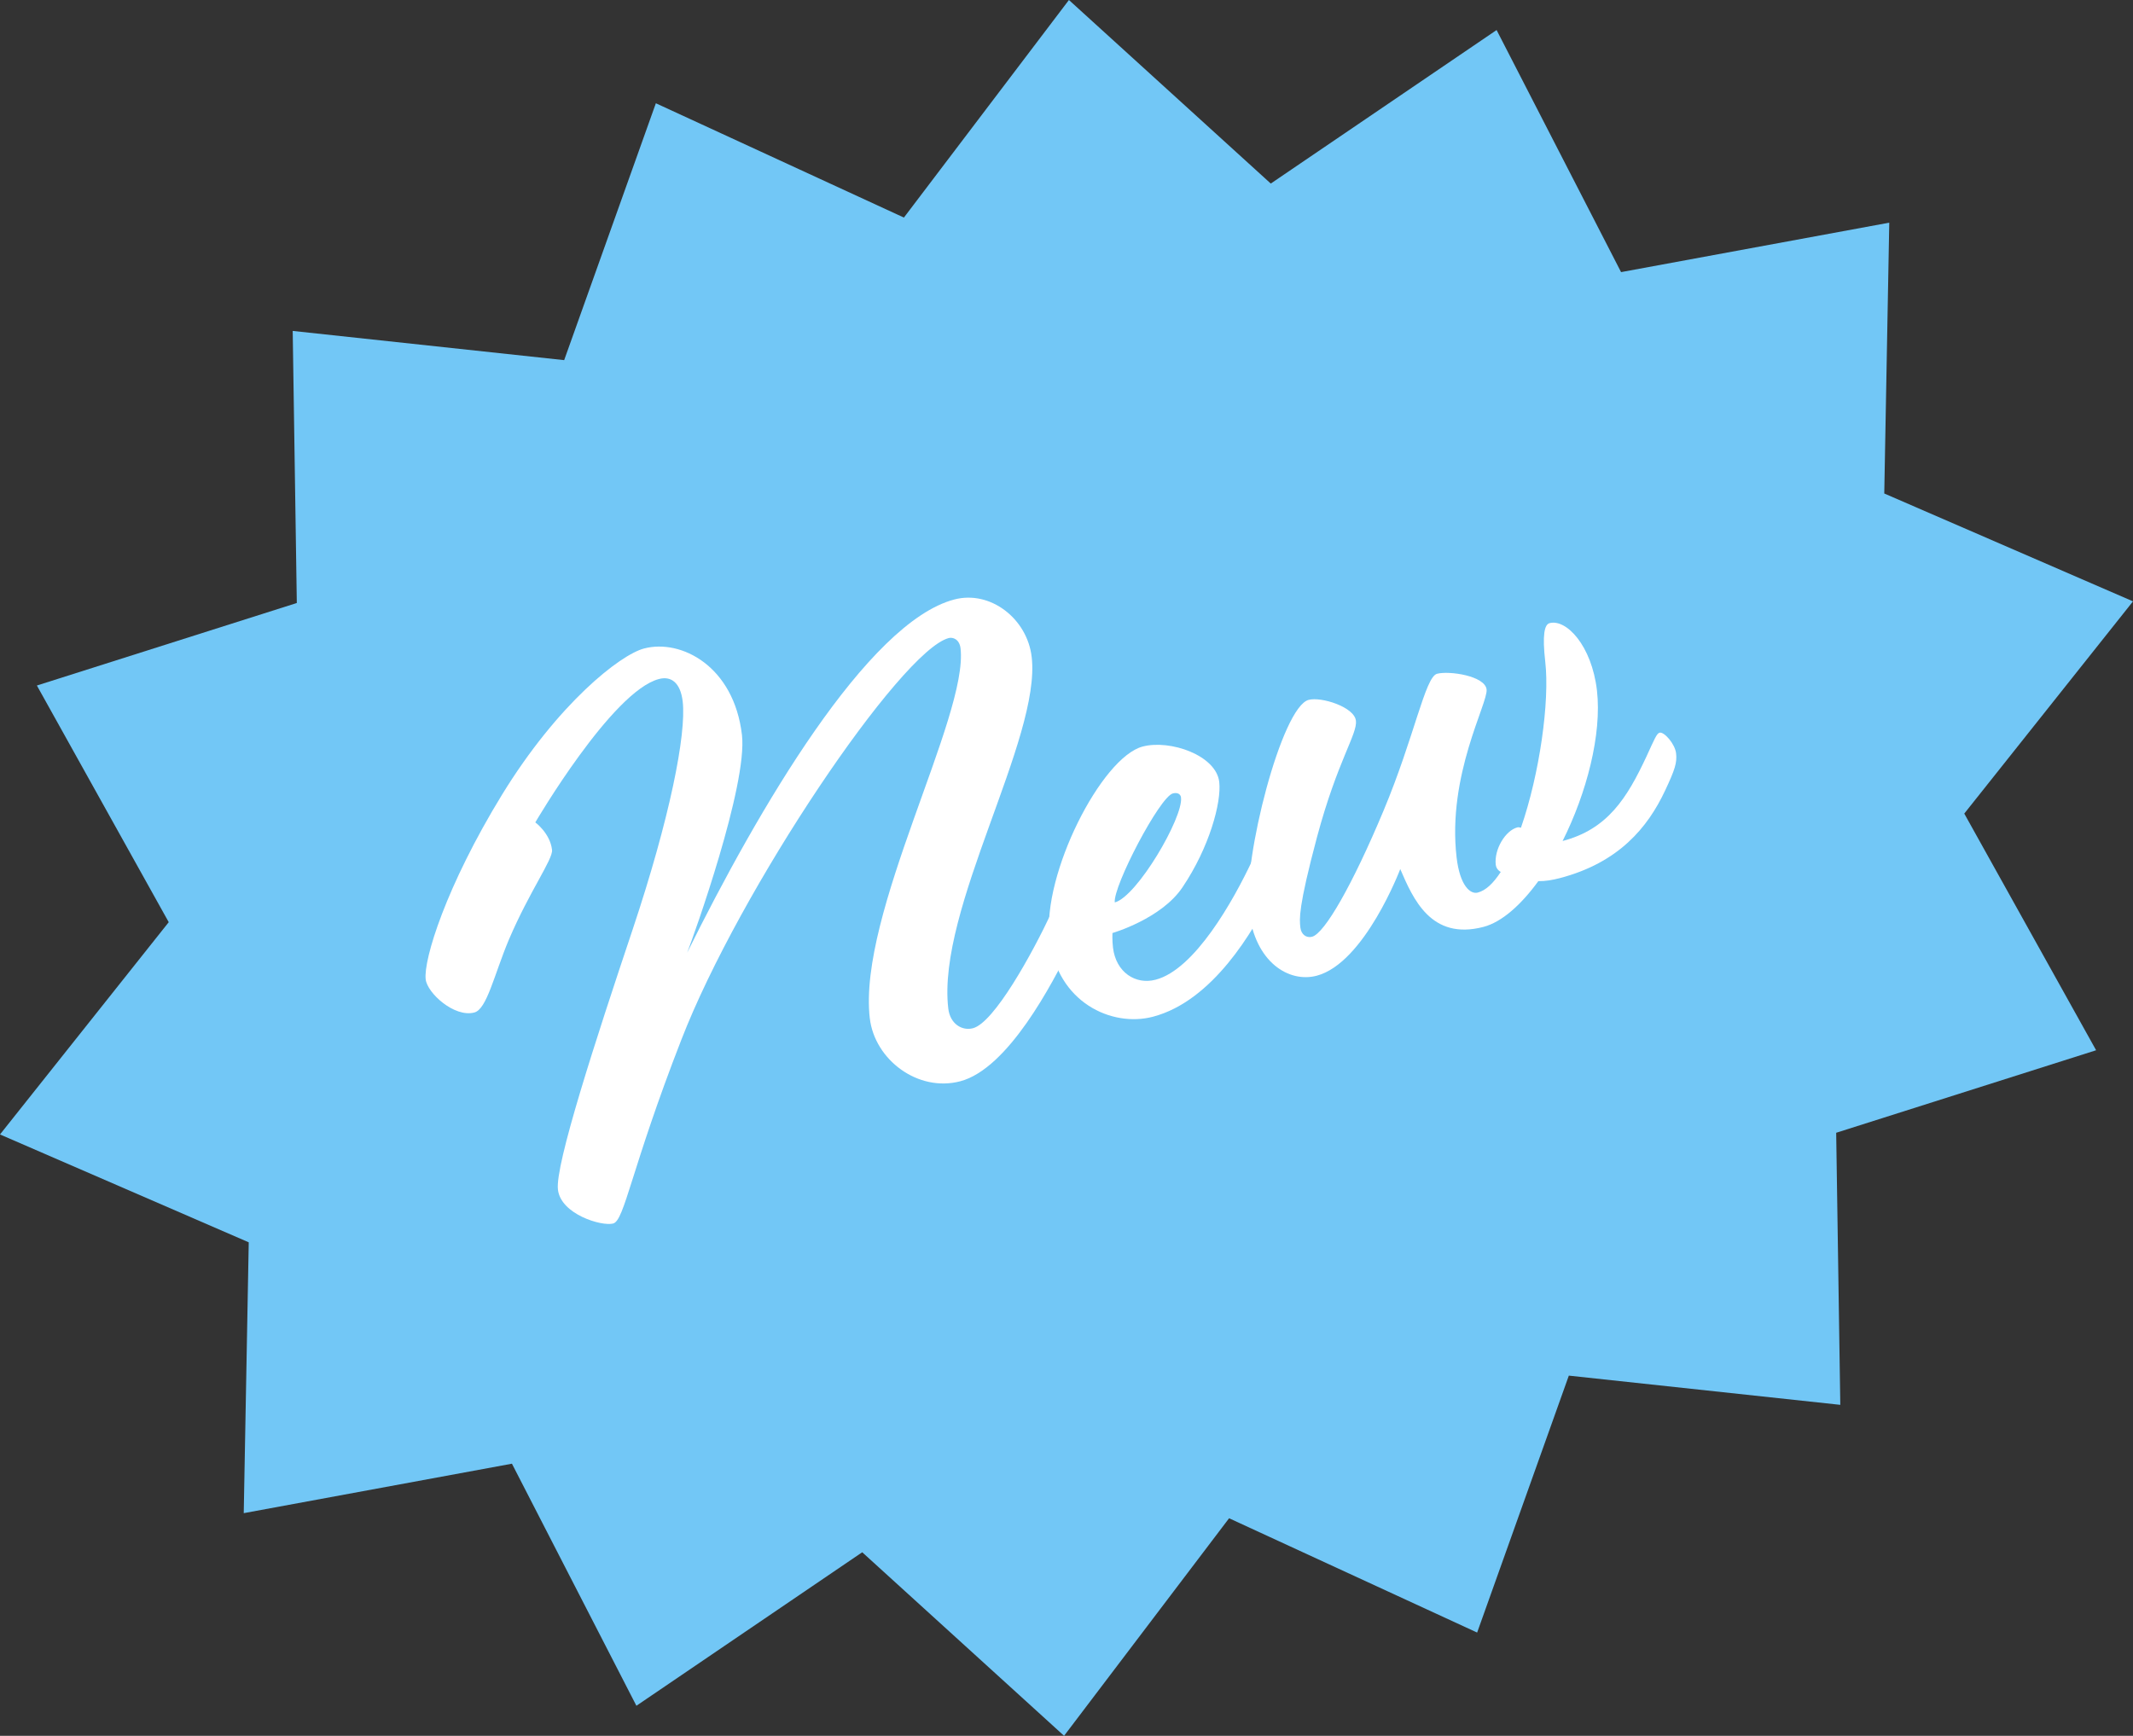
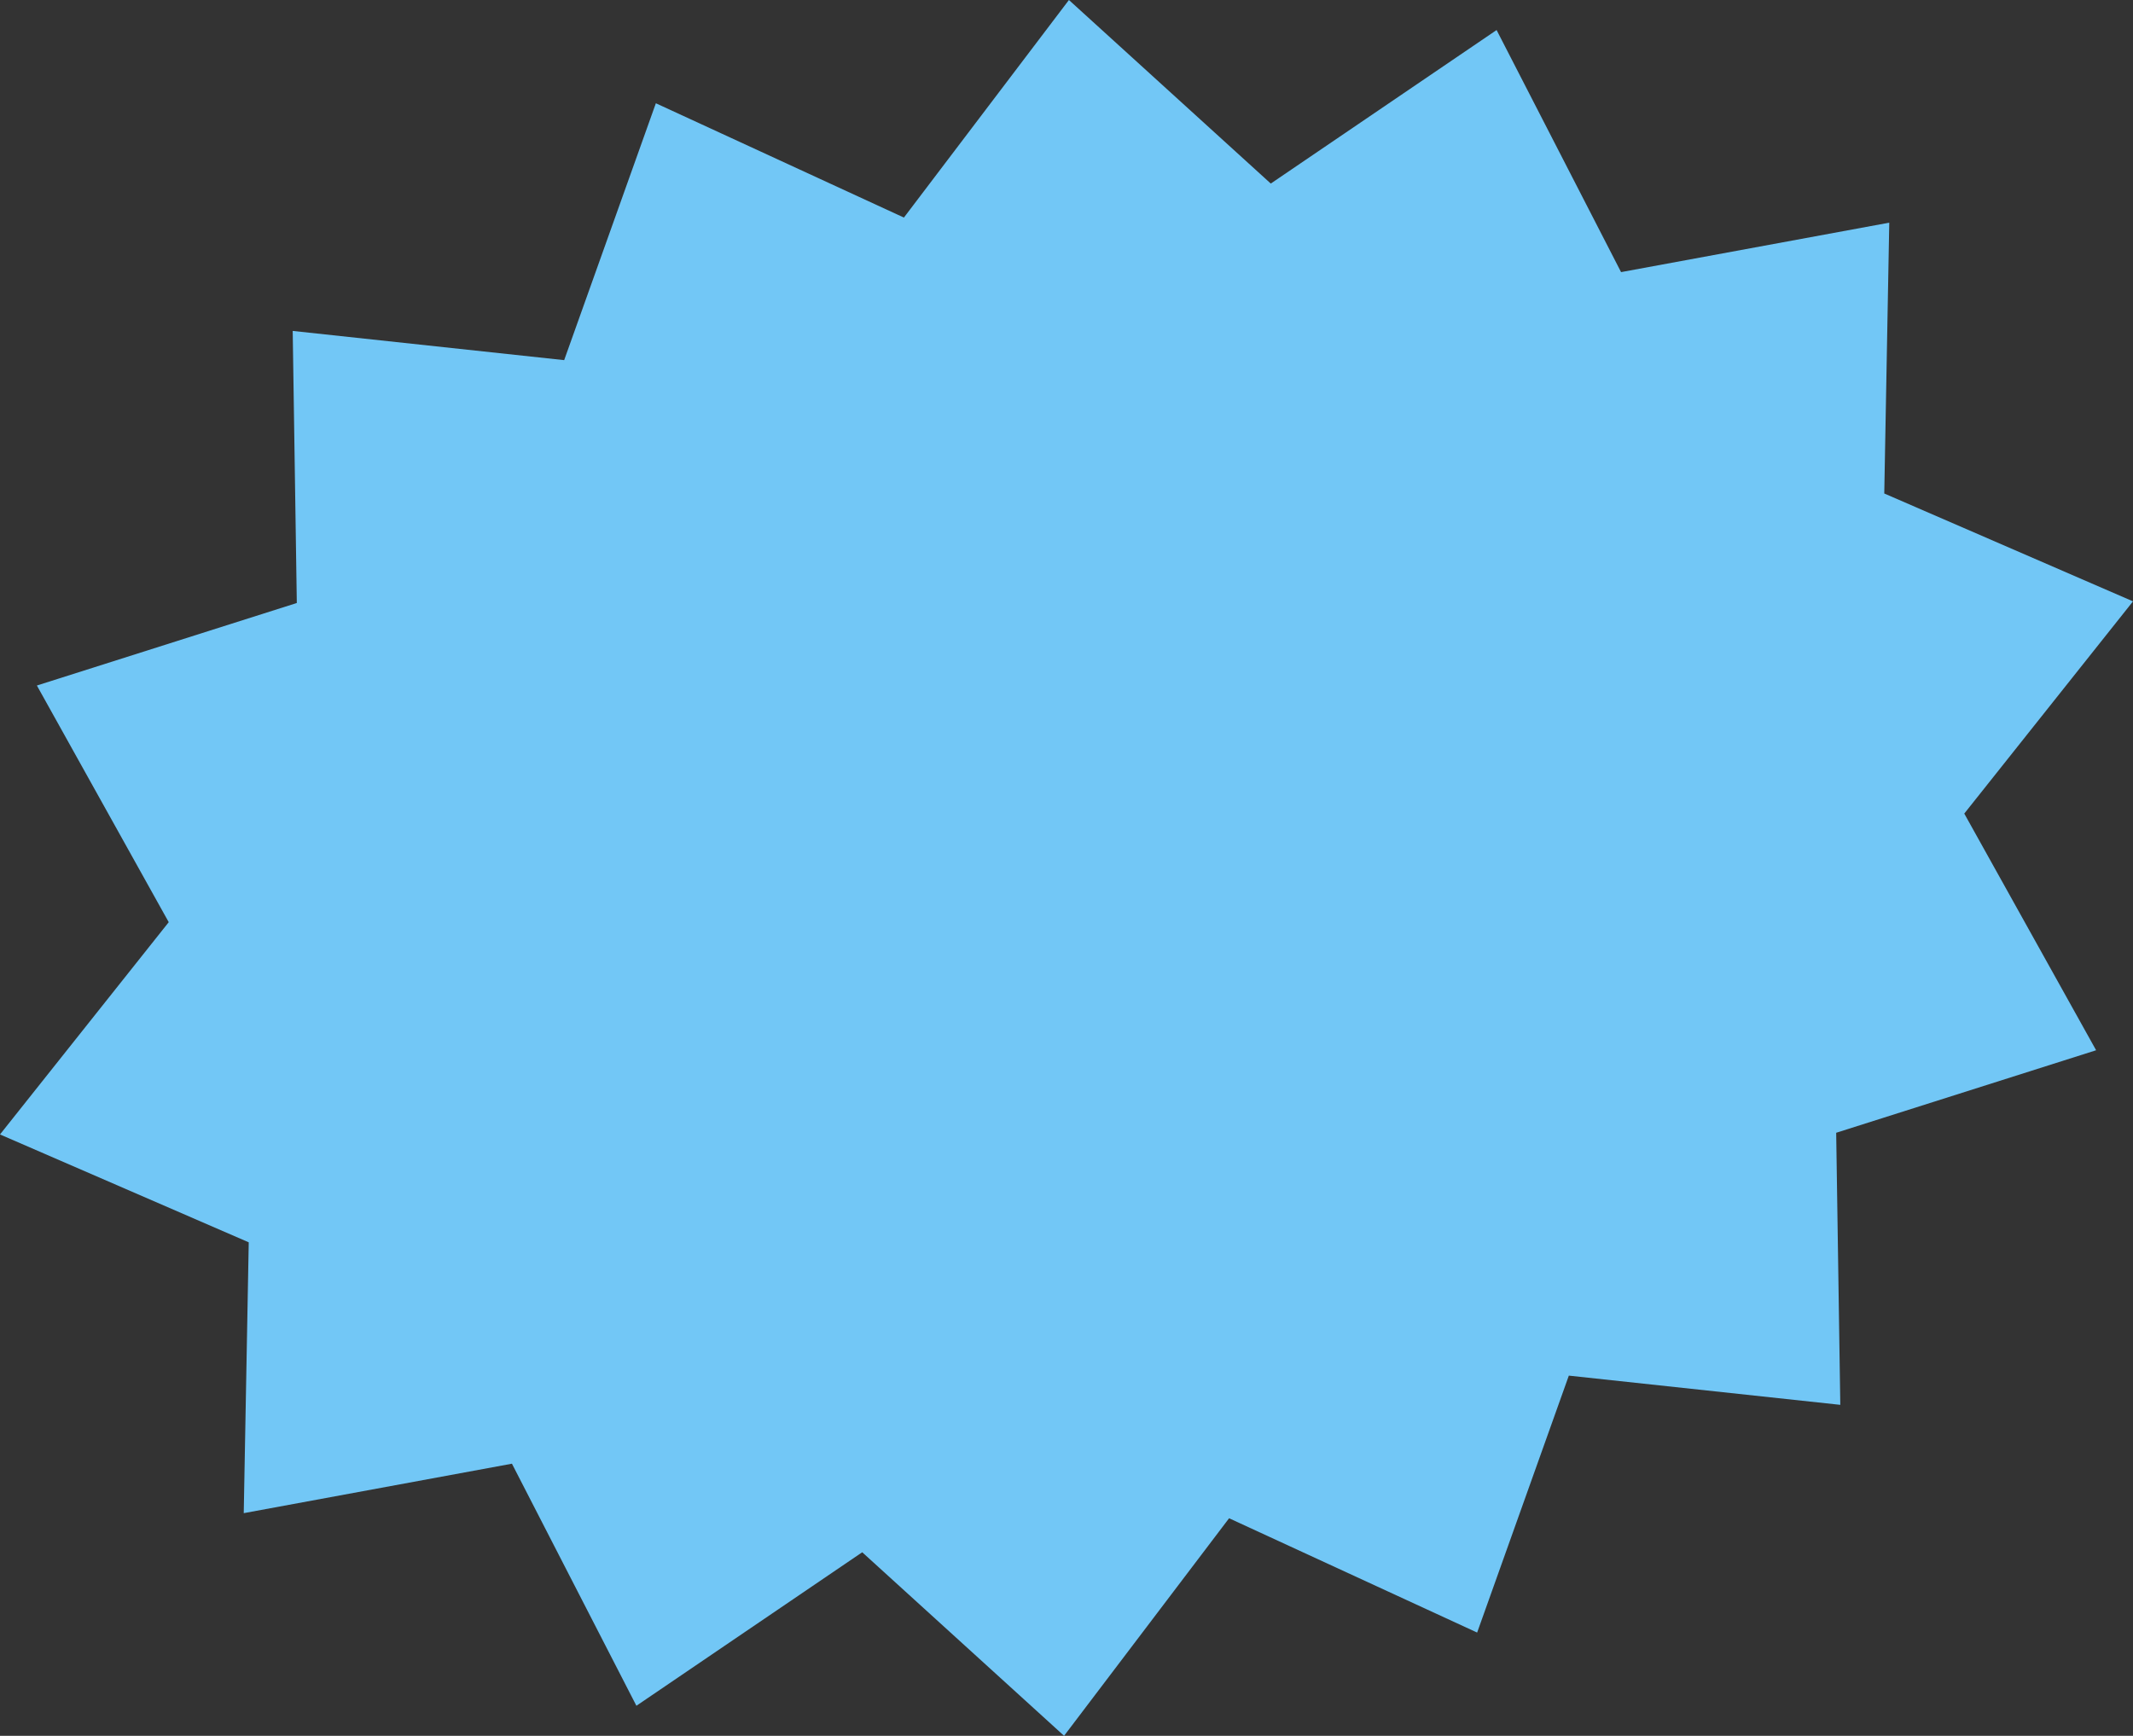
<svg xmlns="http://www.w3.org/2000/svg" id="Layer_2" viewBox="0 0 430.82 350.65">
  <rect x="0" y="0" width="430.82" height="350.65" fill="#333333" stroke="none" />
  <g id="Graphic">
    <g>
      <polygon points="430.82 121.48 396.74 164.35 423.37 212.16 370.87 228.83 371.7 283.79 316.87 277.89 298.35 329.79 248.25 306.7 214.92 350.65 174.15 313.57 128.54 344.58 103.4 295.68 49.23 305.67 50.24 250.96 0 229.17 34.08 186.29 7.45 138.48 59.95 121.81 59.12 66.85 113.95 72.75 132.47 20.86 182.57 43.95 215.9 0 256.67 37.08 302.28 6.07 327.42 54.97 381.59 44.98 380.58 99.69 430.82 121.48" style="fill: #72c7f6;" />
      <g>
-         <path d="M175.68,205.73c-2.47-21.12,19.92-61.01,18.33-74.75-.22-1.88-1.58-2.3-2.38-2.09-9.71,2.55-42.3,50.91-54.02,81.17-10.17,26.11-11.46,36.5-13.77,37.1-2.3.61-10.58-1.85-11.15-6.86-.59-5,7.57-30.08,15.09-52.53,7.5-22.45,10.87-39.45,10.11-46.07-.46-3.87-2.39-5.18-4.81-4.53-9.47,2.48-24.96,28.96-24.96,28.96,0,0,2.99,2.18,3.38,5.55.22,1.88-4.51,8.28-8.72,18.14-2.98,7.1-4.44,14.05-6.97,14.71-4.04,1.07-9.51-3.93-9.83-6.69-.47-3.99,4.12-18.85,15.41-37.29,11.31-18.43,23.86-28.28,28.7-29.55,7.51-1.97,18.15,3.59,19.77,17.47,1.17,10.13-9.78,40.7-11.07,43.99,14.36-29.01,36.39-66.74,53.96-71.36,7.27-1.91,14.73,3.86,15.63,11.62,1.93,16.49-19.2,50.89-16.85,71,.36,3.13,2.79,4.57,4.99,3.99,4.27-1.13,11.94-14.99,15.85-23.36,1.61-3.51,2.07-4.66,2.65-4.81.92-.23,3.12,2.27,3.33,4.14.22,1.88-.07,3.5-2.1,7.51-3.65,7.4-12.6,24.69-22.31,27.24-8.55,2.24-17.28-4.36-18.26-12.73Z" style="fill: #fff;" />
-         <path d="M211.98,189.63c-1.51-13.01,10.5-36.64,18.81-38.82,5.54-1.46,14.85,1.77,15.47,7.15.48,4.13-2.02,13.28-7.41,21.26-4.25,6.39-14.16,9.26-14.16,9.26,0,0-.07,1.43.11,2.94.59,5,4.57,7.56,8.61,6.49,7.87-2.05,15.66-15.84,19.57-24.2,1.62-3.51,2.08-4.66,2.65-4.81.93-.25,3.12,2.27,3.35,4.14.21,1.88-.07,3.49-2.1,7.5-3.66,7.41-11.89,21.67-24.02,24.85-8.31,2.18-19.38-2.9-20.87-15.77ZM238.55,161.14c-.09-.75-.73-1.1-1.66-.86-2.65.69-12.1,18.76-11.73,22.02,4.51-1.19,13.84-17.16,13.38-21.17Z" style="fill: #fff;" />
-         <path d="M273.87,145.56c.32,2.75-3.71,8.05-7.87,23.56-3.8,14.26-3.55,16.52-3.35,18.27.16,1.37,1.2,2.15,2.36,1.84,2.54-.67,8.18-10.52,14.42-25.43,6.25-14.91,8.41-27.06,10.82-27.69,2.43-.65,9.69.41,10.01,3.17.32,2.75-7.99,17.29-6.06,33.92.67,5.74,2.78,7.5,4.27,7.11,1.62-.42,3.13-1.85,4.65-4.17-.65-.36-.95-.93-1.01-1.43-.36-3.11,1.94-6.94,4.37-7.57.22-.06.47,0,.72.07,3.75-10.79,5.83-25.51,4.91-33.51-.63-5.49-.16-7.55.88-7.82,3.35-.88,8.49,4.46,9.56,13.6,1.02,8.88-2.11,20.78-6.94,30.41,9.12-2.39,13.03-8.7,16.94-17.07,1.61-3.51,2.07-4.66,2.65-4.81.92-.23,3.12,2.28,3.33,4.16.22,1.88-.21,3.26-2.22,7.54-3.52,7.48-9.37,14.56-21.26,17.68-1.5.39-2.91.63-4.34.61-3.49,4.79-7.37,8.27-11.07,9.24-10.61,2.78-14.23-5.68-16.82-11.68,0,0-7.2,19.01-16.89,21.55-5.54,1.46-12.46-2.65-13.68-13.15-1.22-10.5,6.64-41.16,12.07-42.58,2.55-.67,9.22,1.44,9.54,4.19Z" style="fill: #fff;" />
-       </g>
+         </g>
    </g>
  </g>
</svg>